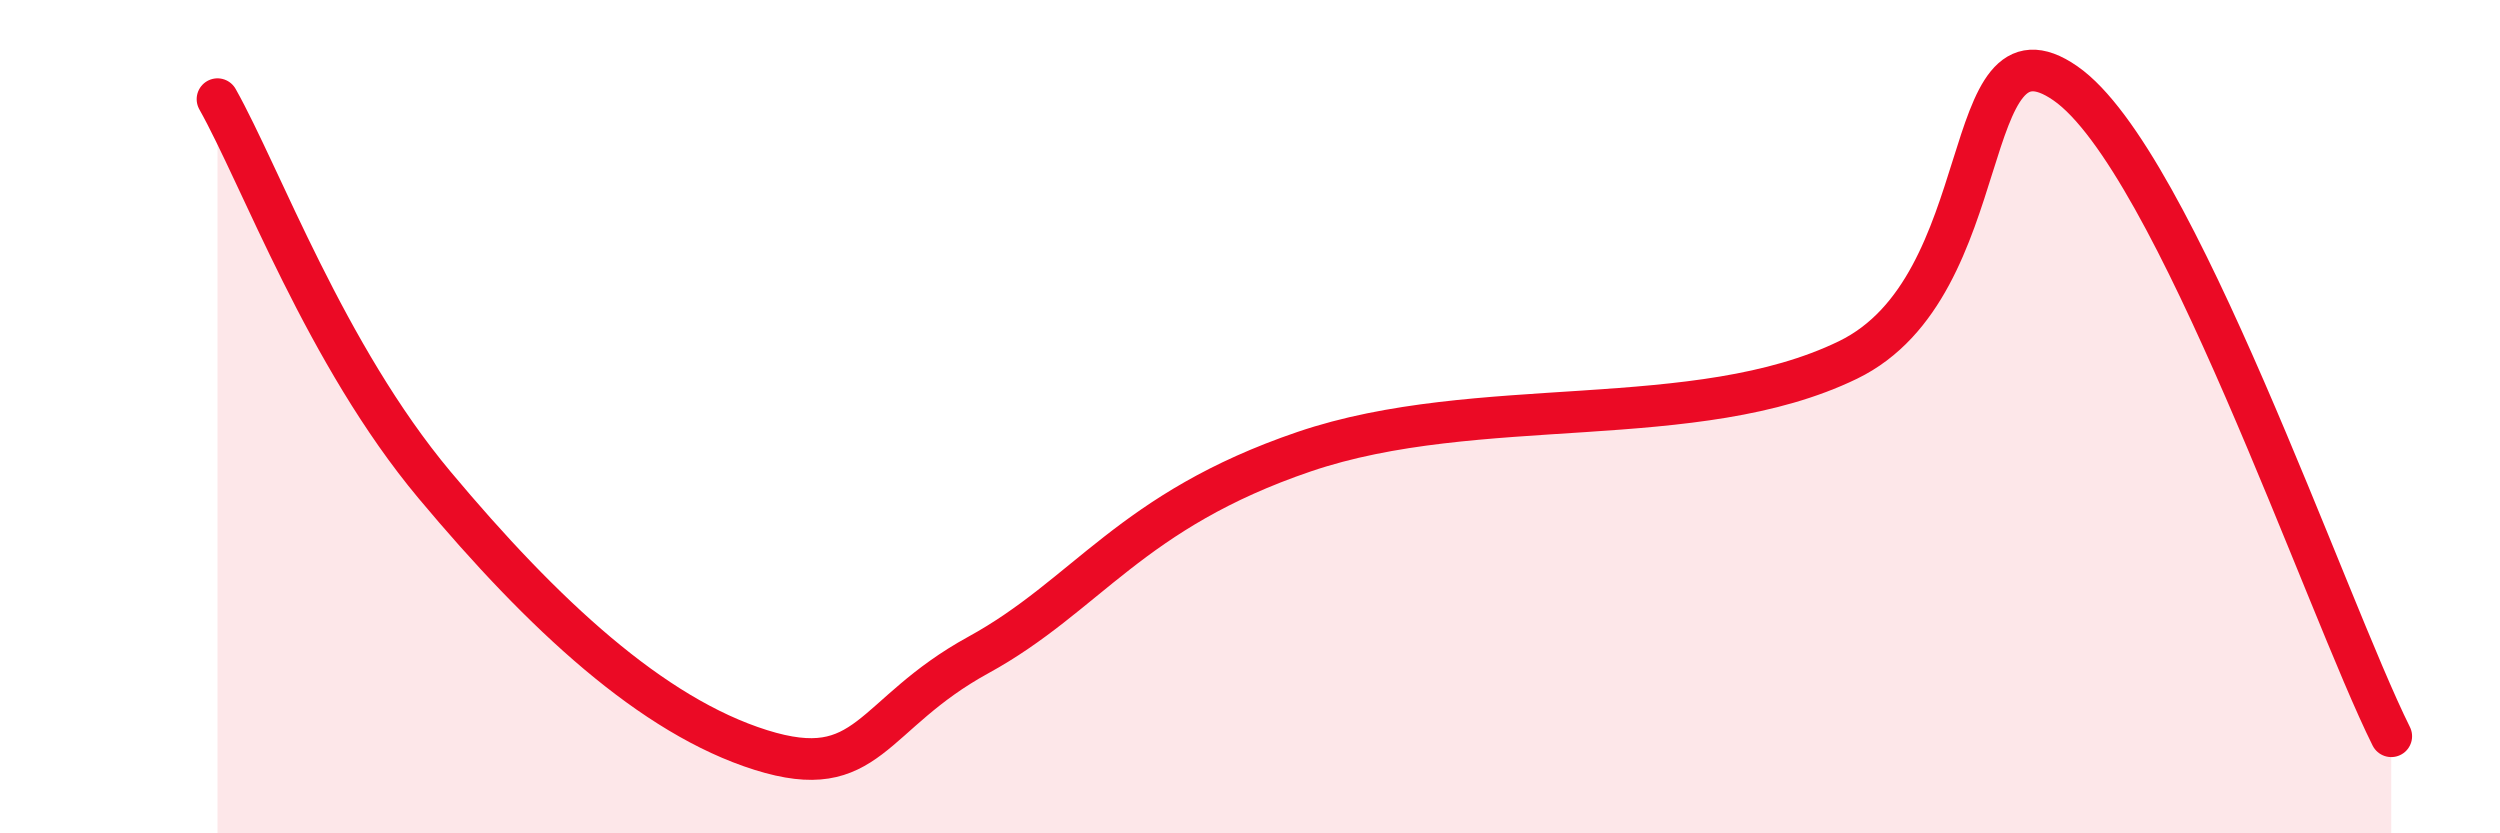
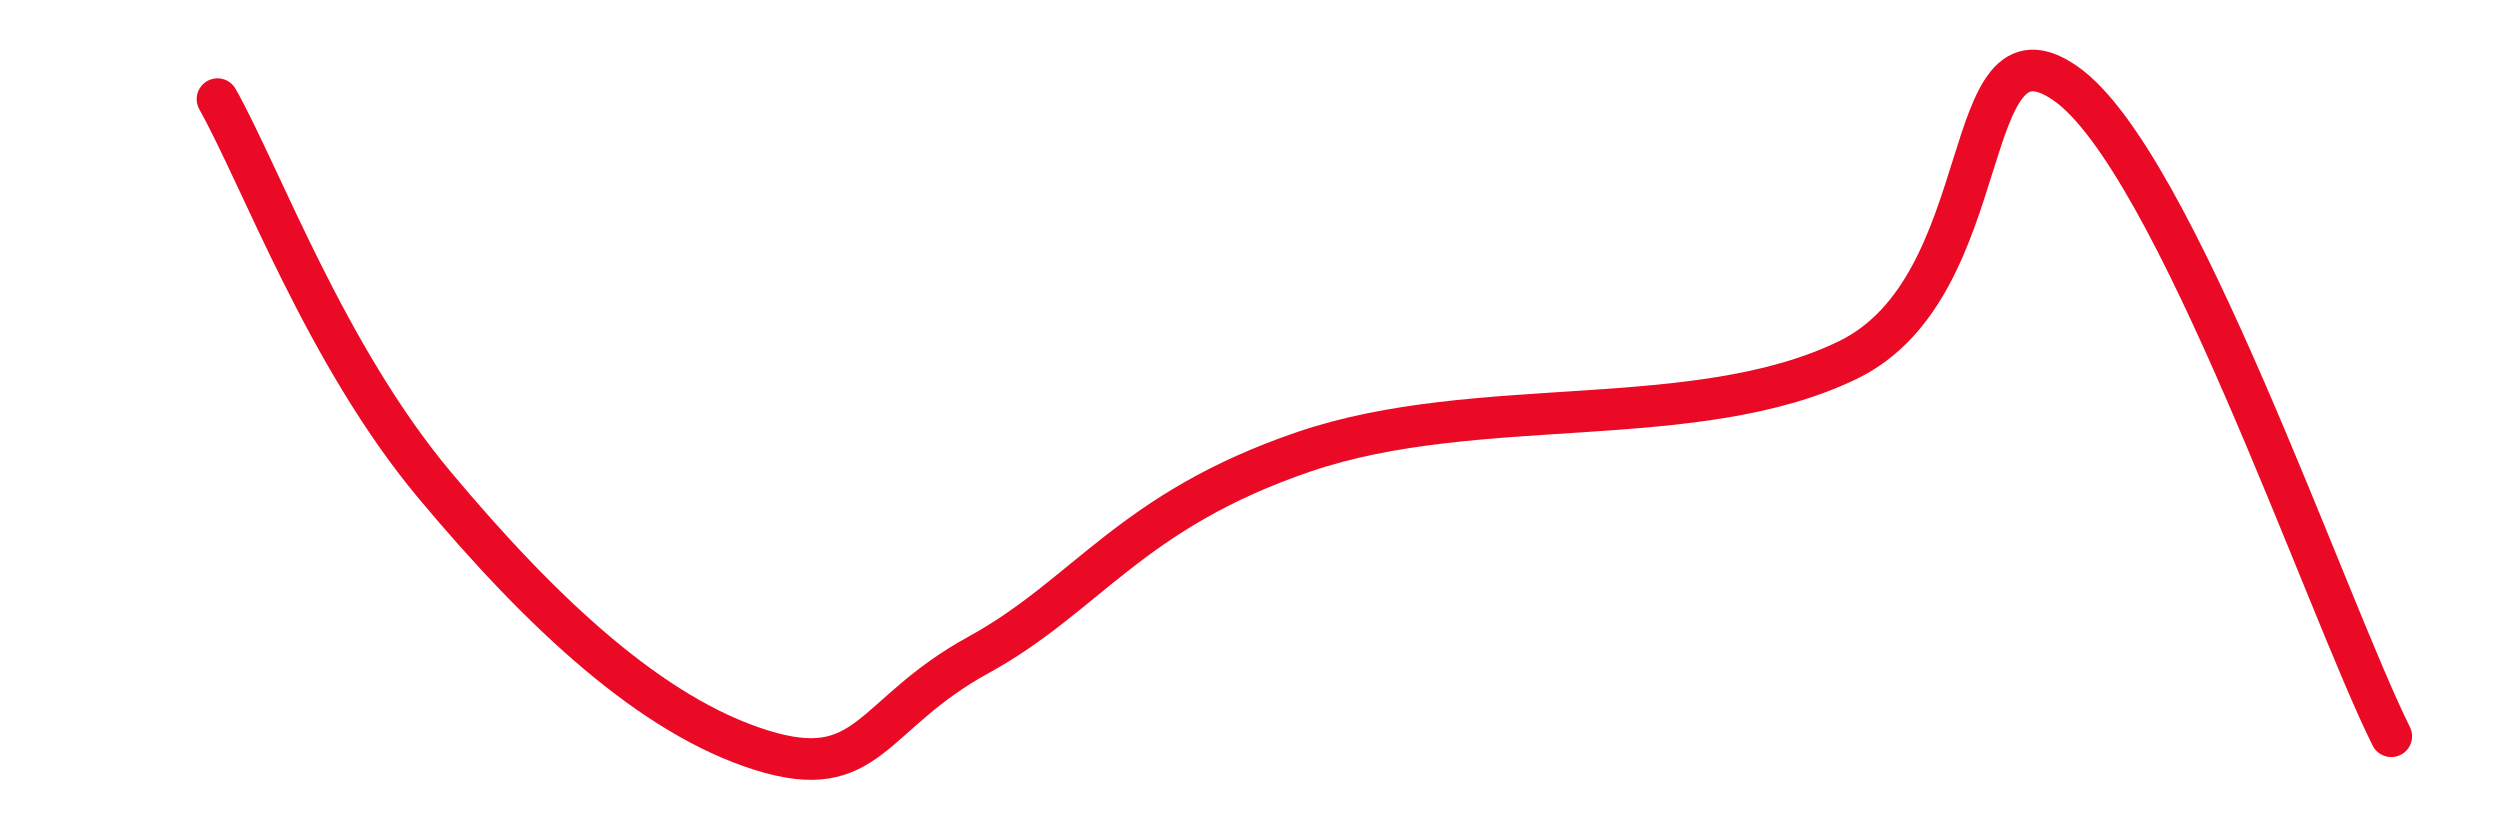
<svg xmlns="http://www.w3.org/2000/svg" width="60" height="20" viewBox="0 0 60 20">
-   <path d="M 5.22,2.38 C 6.26,4.23 7.82,8.52 10.43,11.64 C 13.04,14.76 15.65,17.18 18.26,18 C 20.87,18.82 20.87,17.15 23.48,15.72 C 26.09,14.29 27.13,12.26 31.3,10.84 C 35.47,9.42 40.7,10.41 44.35,8.64 C 48,6.87 46.96,0.19 49.57,2 C 52.18,3.81 55.83,14.54 57.39,17.67L57.39 20L5.22 20Z" fill="#EB0A25" opacity="0.1" stroke-linecap="round" stroke-linejoin="round" />
  <path d="M 5.22,2.38 C 6.26,4.23 7.82,8.52 10.43,11.64 C 13.04,14.76 15.65,17.18 18.26,18 C 20.87,18.82 20.87,17.15 23.48,15.72 C 26.09,14.29 27.13,12.26 31.3,10.84 C 35.47,9.42 40.7,10.41 44.35,8.64 C 48,6.87 46.96,0.19 49.57,2 C 52.18,3.81 55.83,14.54 57.39,17.67" stroke="#EB0A25" stroke-width="1" fill="none" stroke-linecap="round" stroke-linejoin="round" />
</svg>